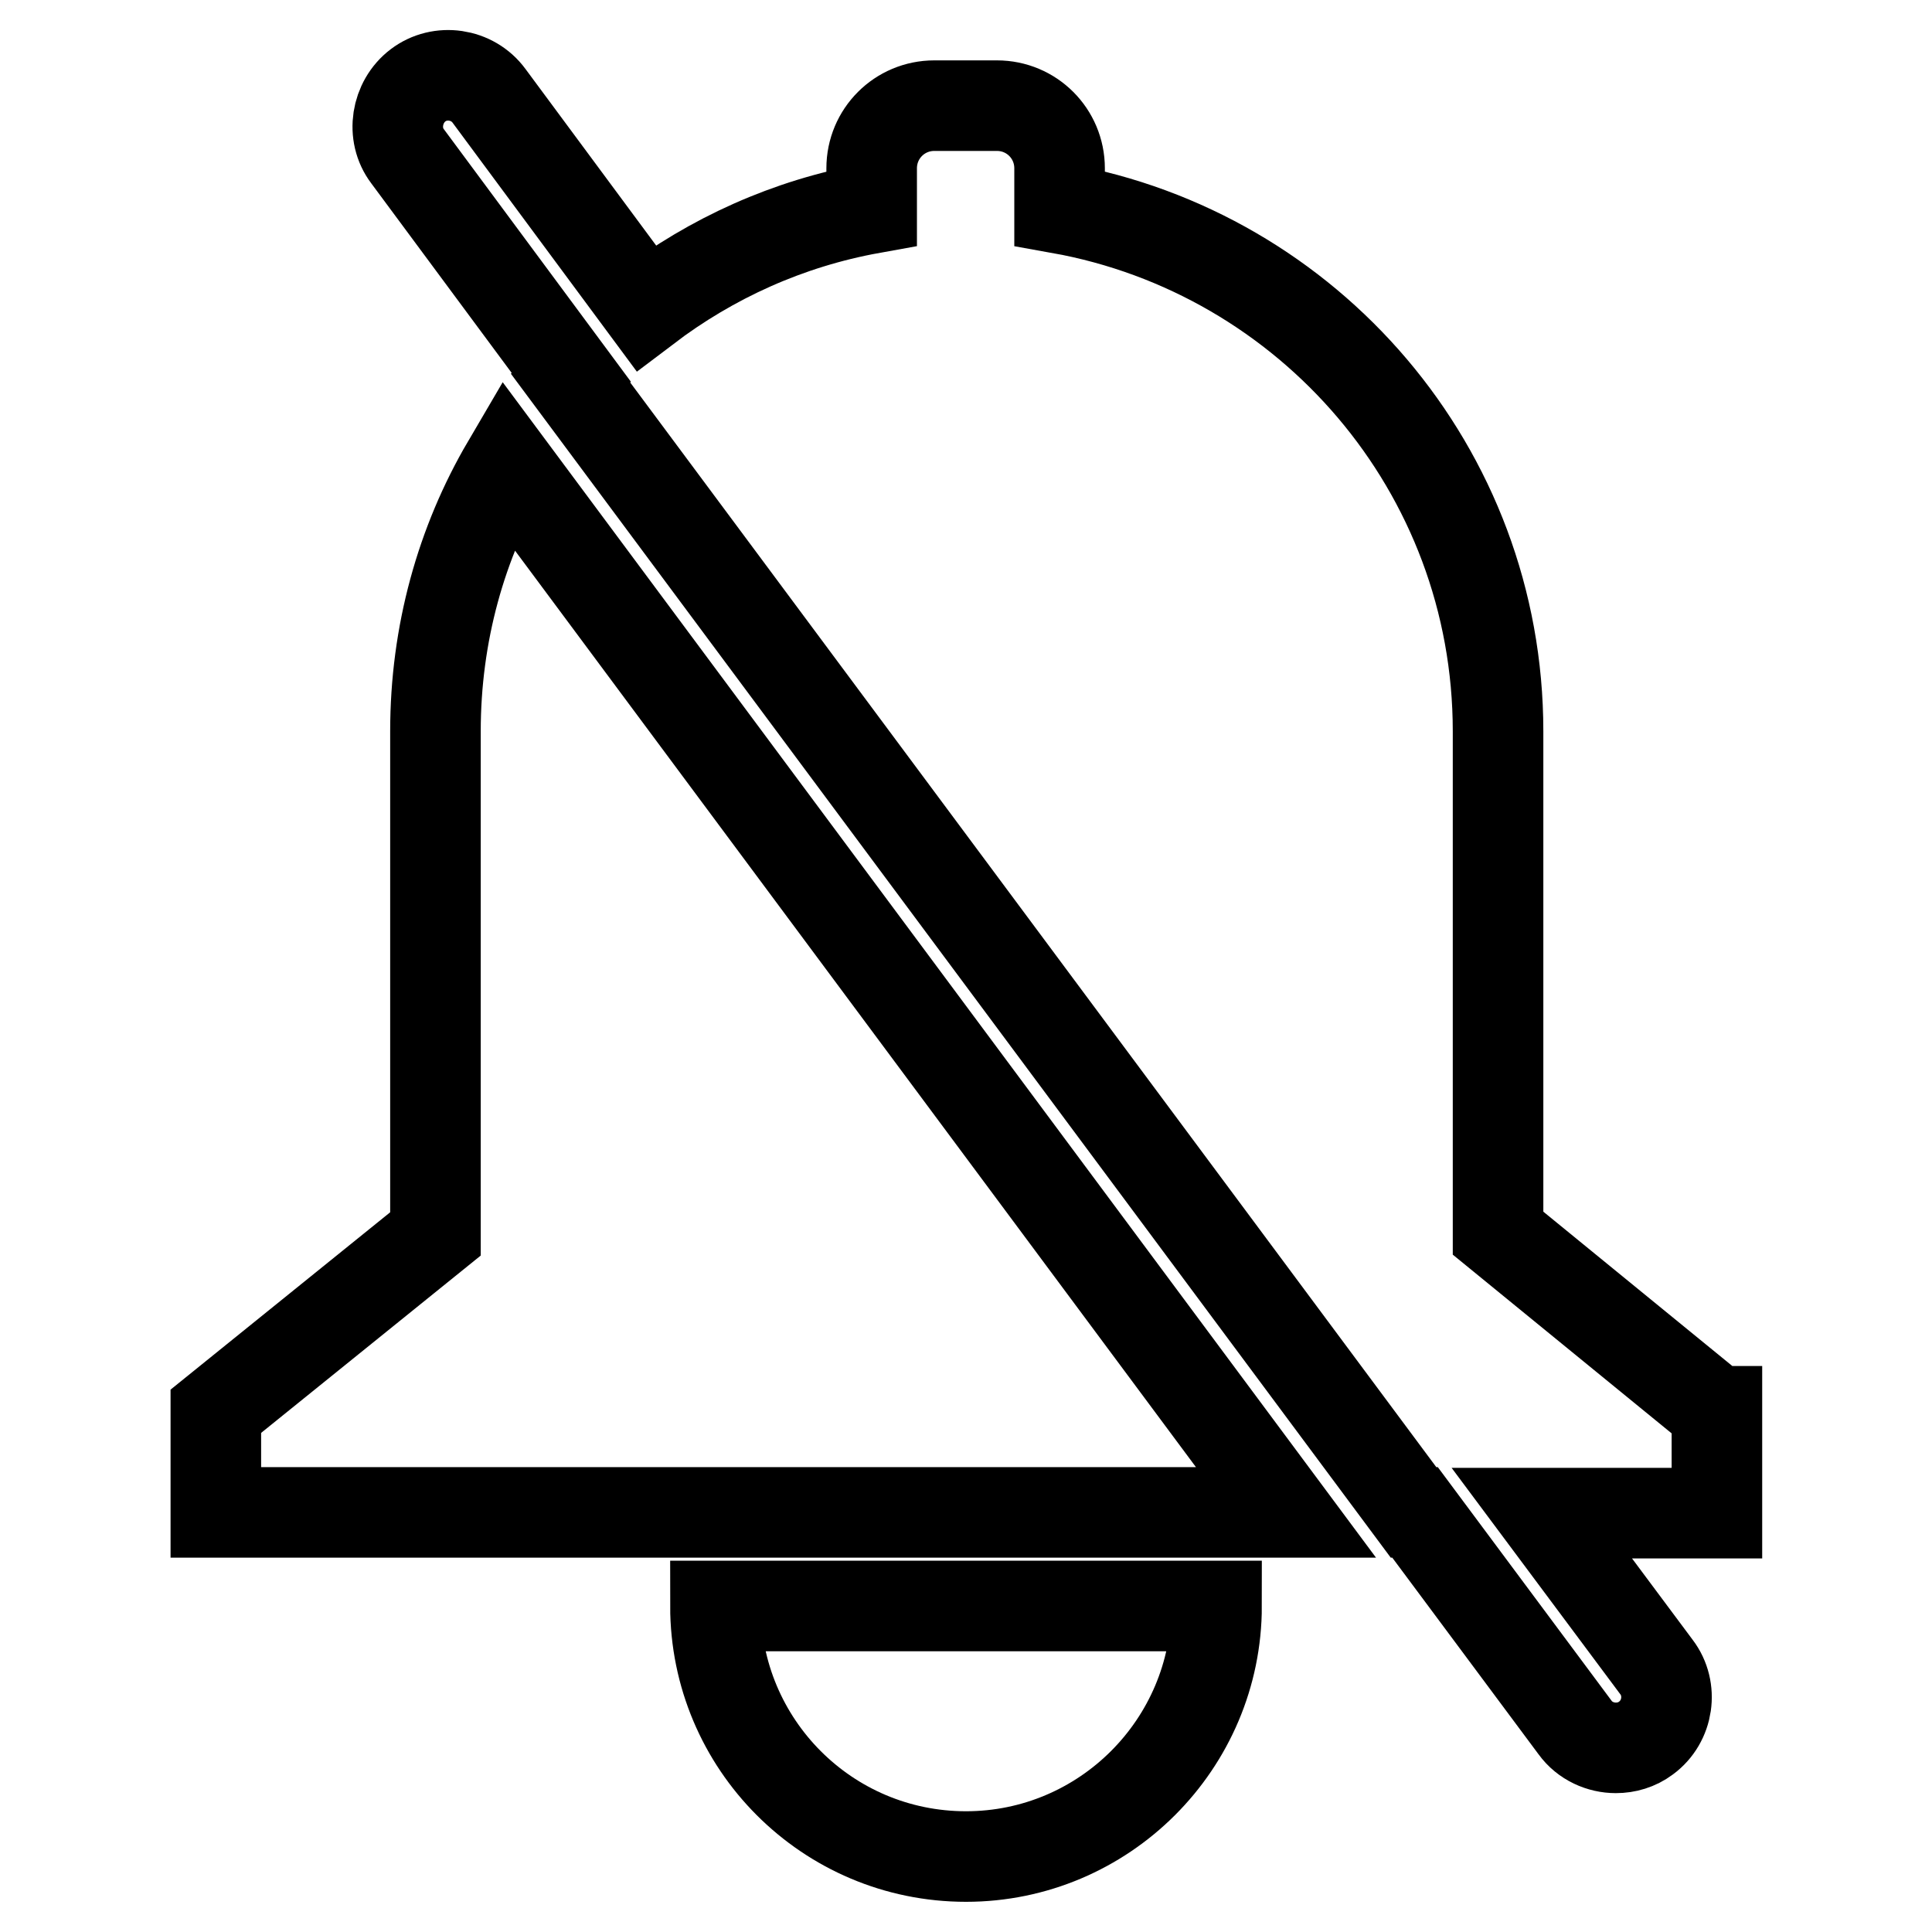
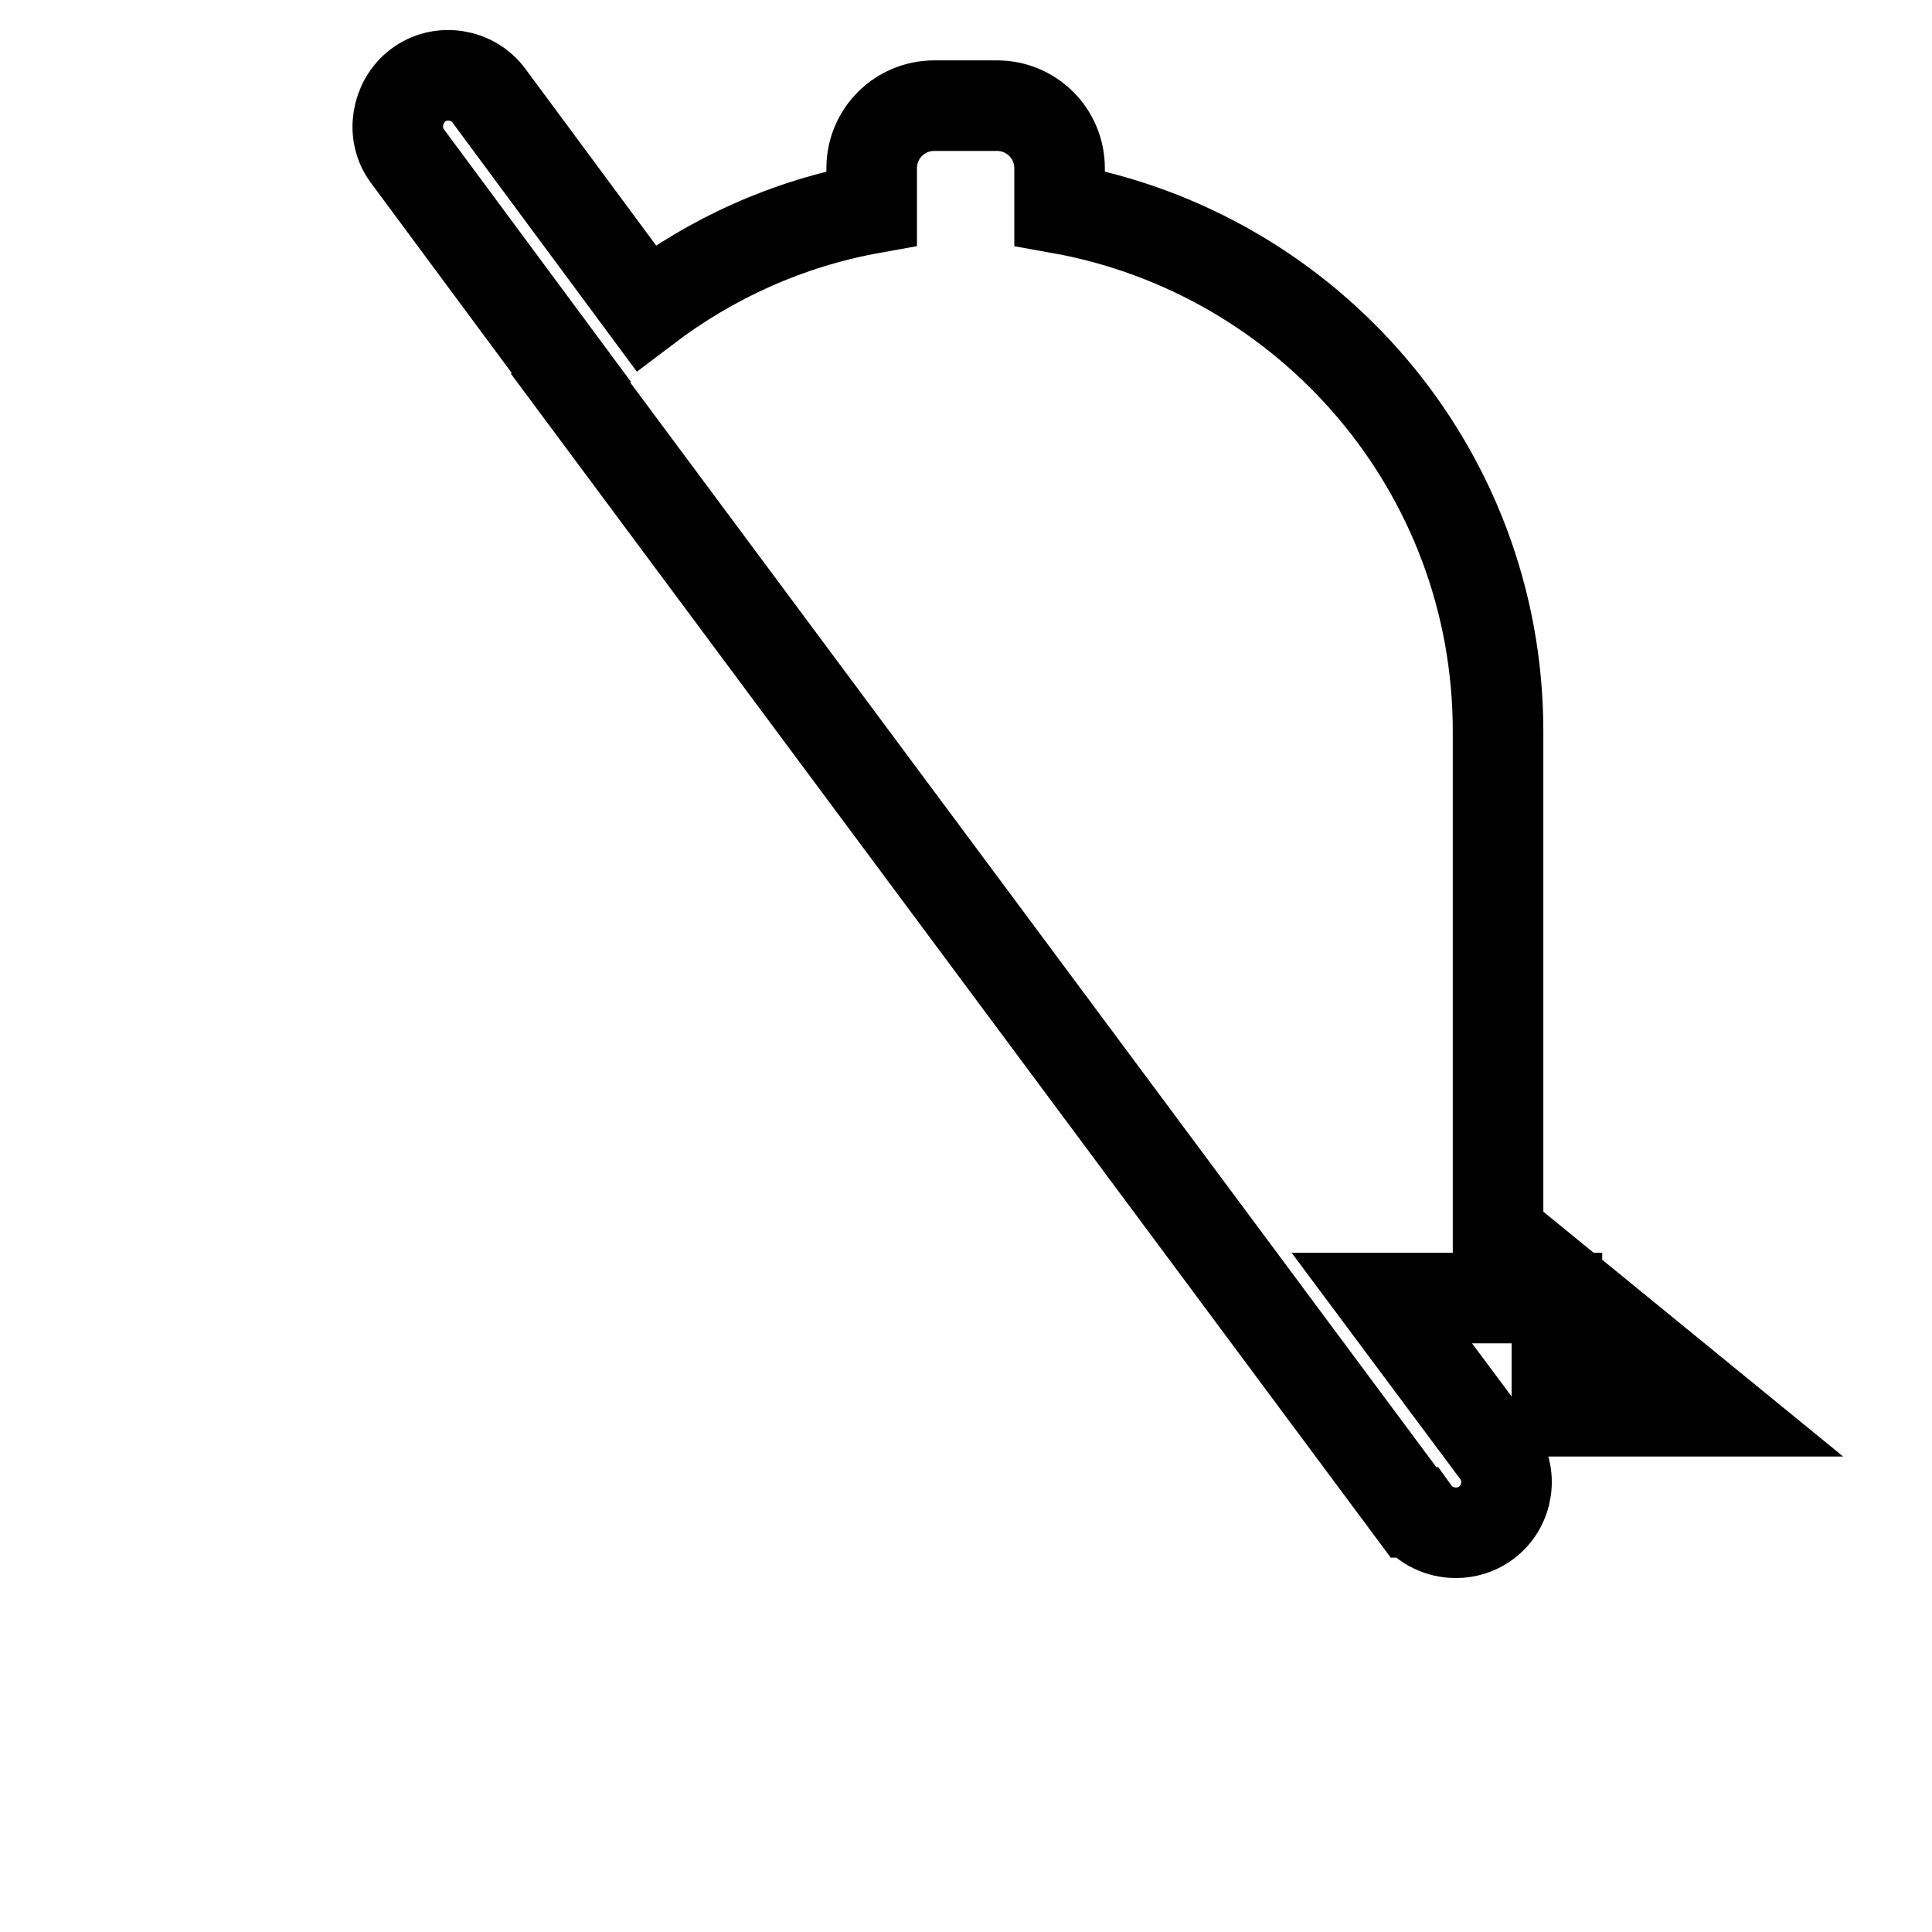
<svg xmlns="http://www.w3.org/2000/svg" version="1.1" x="0px" y="0px" viewBox="0 0 256 256" enable-background="new 0 0 256 256" xml:space="preserve">
  <g>
    <g>
-       <path stroke-width="12" fill-opacity="0" stroke="#000000" d="M128,246c18.3,0,33.2-14.9,33.2-33.2H94.8C94.8,231.1,109.6,246,128,246z" />
-       <path stroke-width="12" fill-opacity="0" stroke="#000000" d="M57.7,96.9v66.6L28.6,187v13.4h141.8L67.2,61.5C61.1,71.9,57.7,84,57.7,96.9z" />
-       <path stroke-width="12" fill-opacity="0" stroke="#000000" d="M227.4,187l-28.9-23.6V96.9c0-34.7-25.1-63.4-58.1-69.3v-5.3c0-4.6-3.7-8.3-8.3-8.3h-8.3c-4.6,0-8.3,3.7-8.3,8.3v5.3c-11.1,2-21.2,6.6-29.9,13.2L64.8,12.7c-2.2-3-6.5-3.6-9.4-1.4s-3.6,6.5-1.4,9.4L75.7,50c0,0-0.1,0.1-0.1,0.1l111.7,150.3h0.2l21.2,28.5c1.3,1.8,3.4,2.7,5.4,2.7c1.4,0,2.8-0.4,4-1.3c3-2.2,3.6-6.5,1.4-9.4l-15.2-20.4h23.2V187L227.4,187z" />
+       <path stroke-width="12" fill-opacity="0" stroke="#000000" d="M227.4,187l-28.9-23.6V96.9c0-34.7-25.1-63.4-58.1-69.3v-5.3c0-4.6-3.7-8.3-8.3-8.3h-8.3c-4.6,0-8.3,3.7-8.3,8.3v5.3c-11.1,2-21.2,6.6-29.9,13.2L64.8,12.7c-2.2-3-6.5-3.6-9.4-1.4s-3.6,6.5-1.4,9.4L75.7,50c0,0-0.1,0.1-0.1,0.1l111.7,150.3h0.2c1.3,1.8,3.4,2.7,5.4,2.7c1.4,0,2.8-0.4,4-1.3c3-2.2,3.6-6.5,1.4-9.4l-15.2-20.4h23.2V187L227.4,187z" />
    </g>
  </g>
</svg>